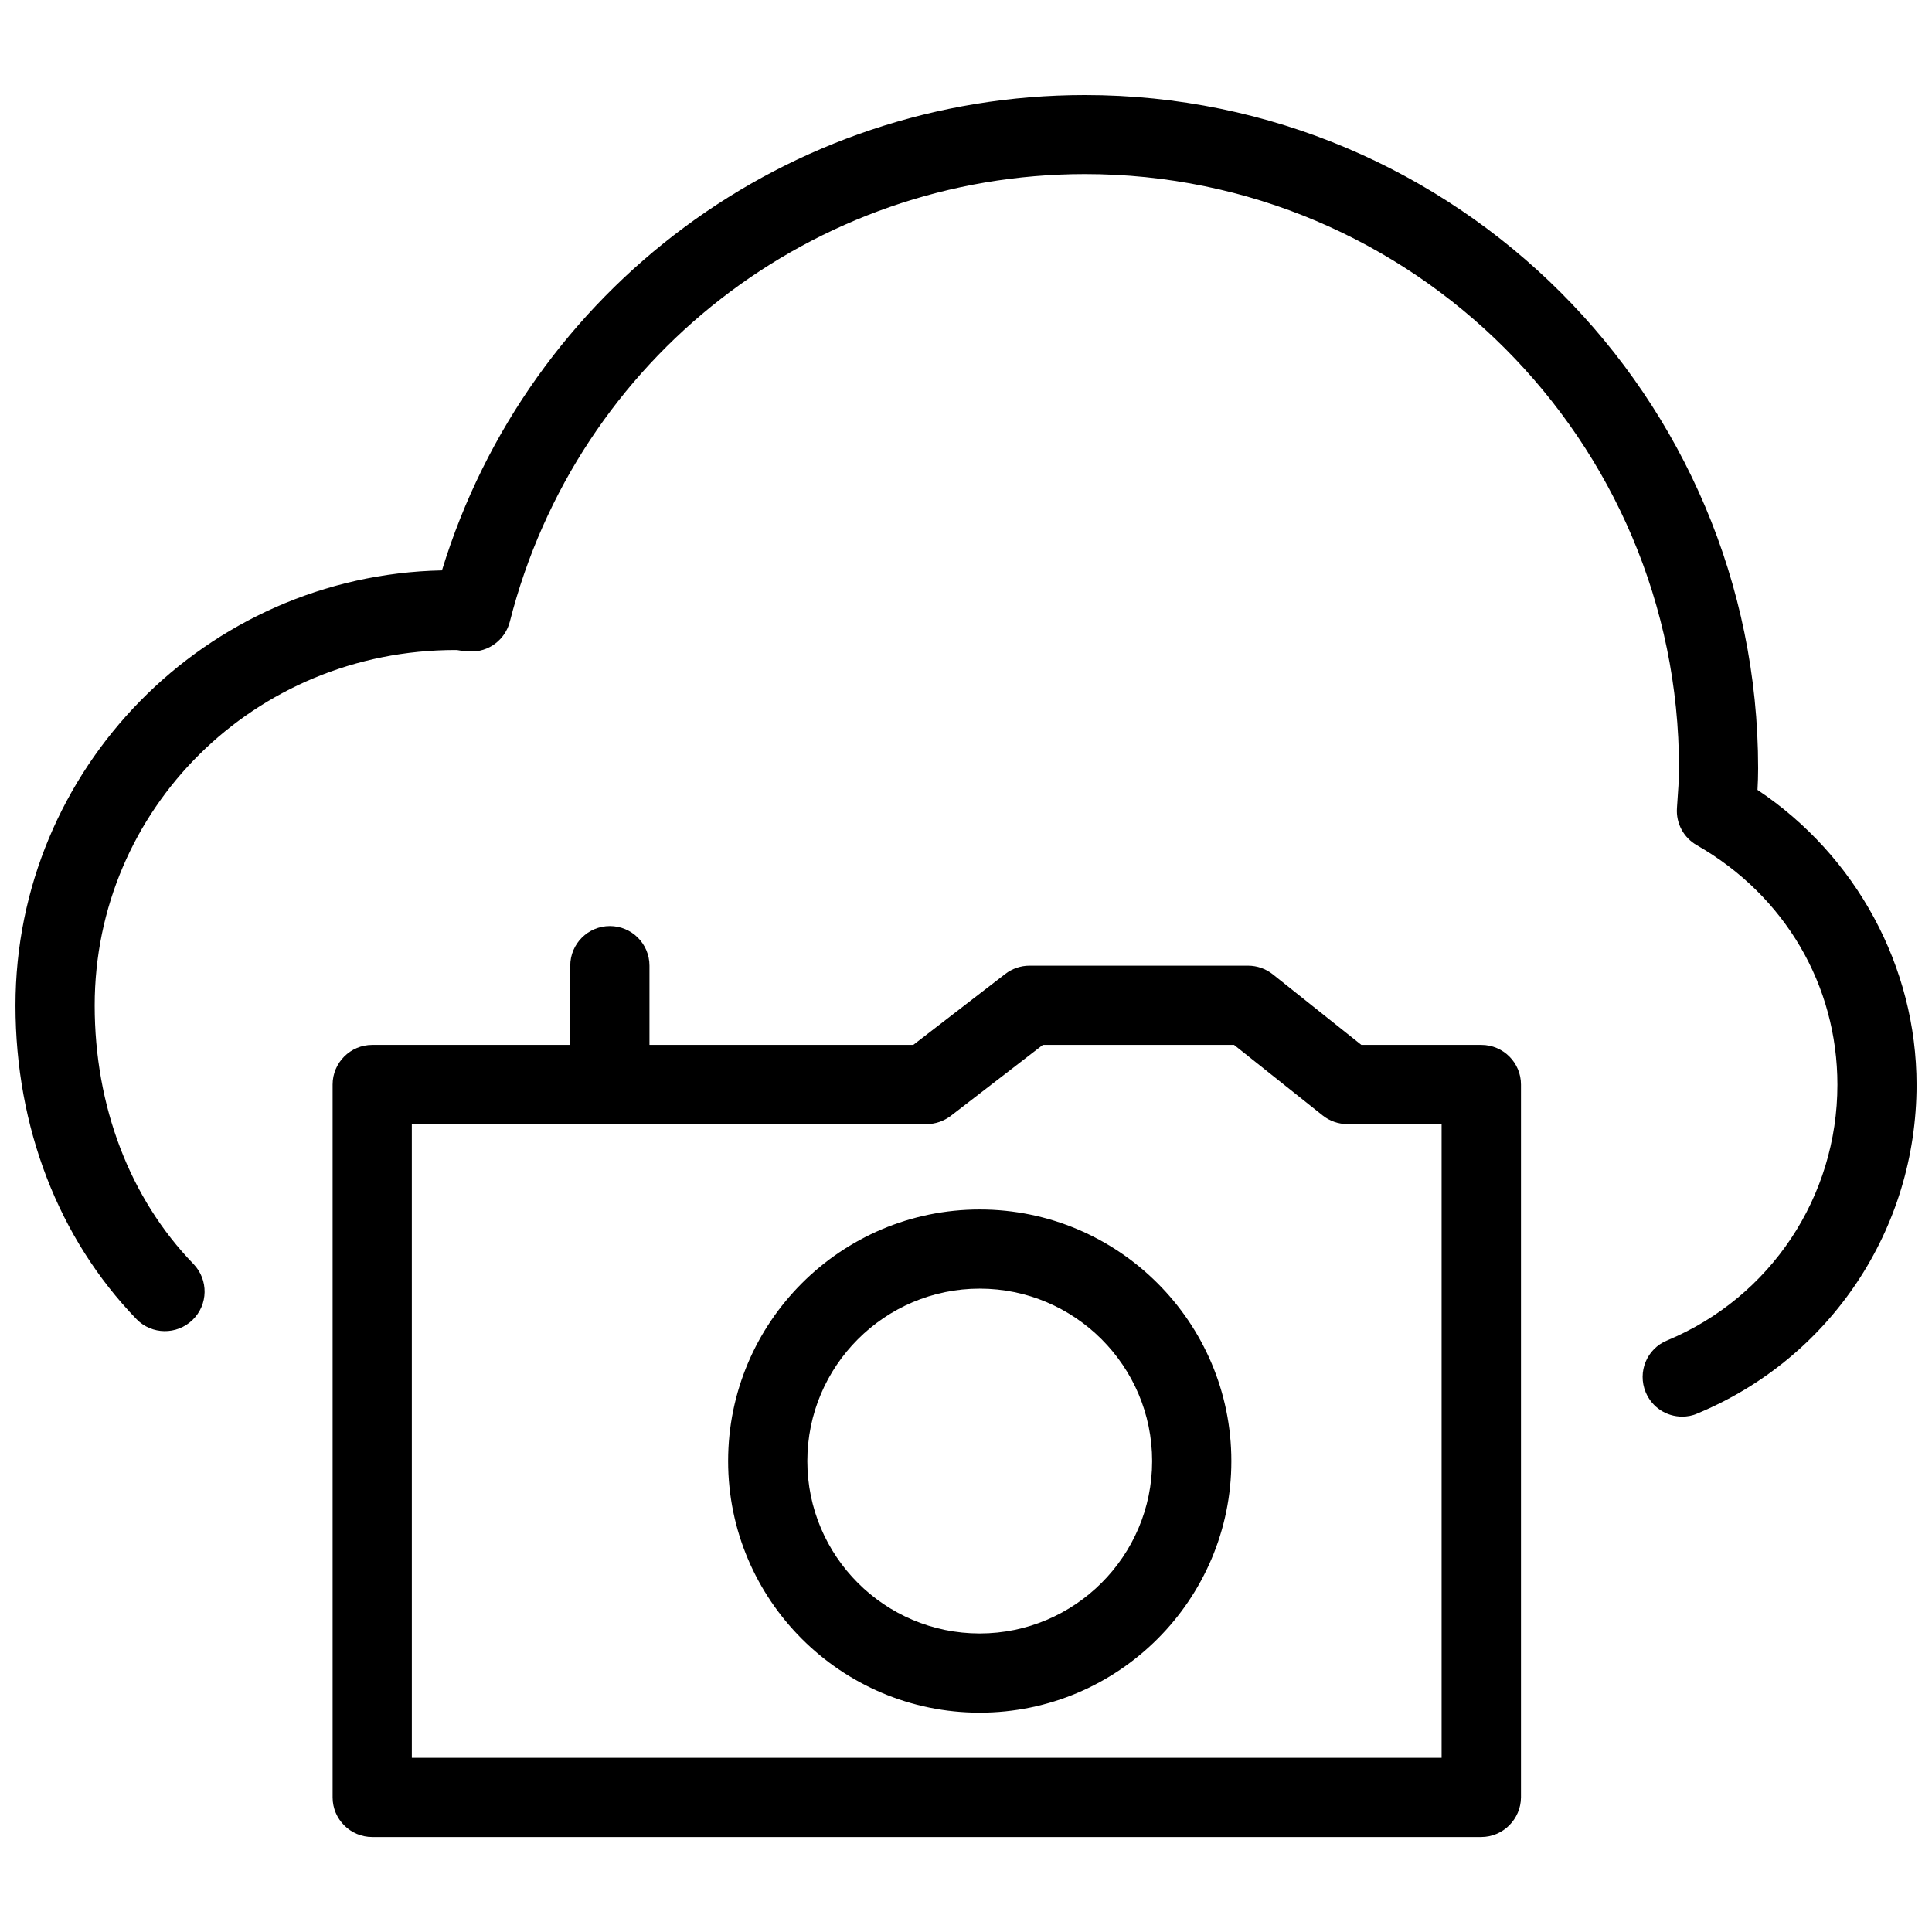
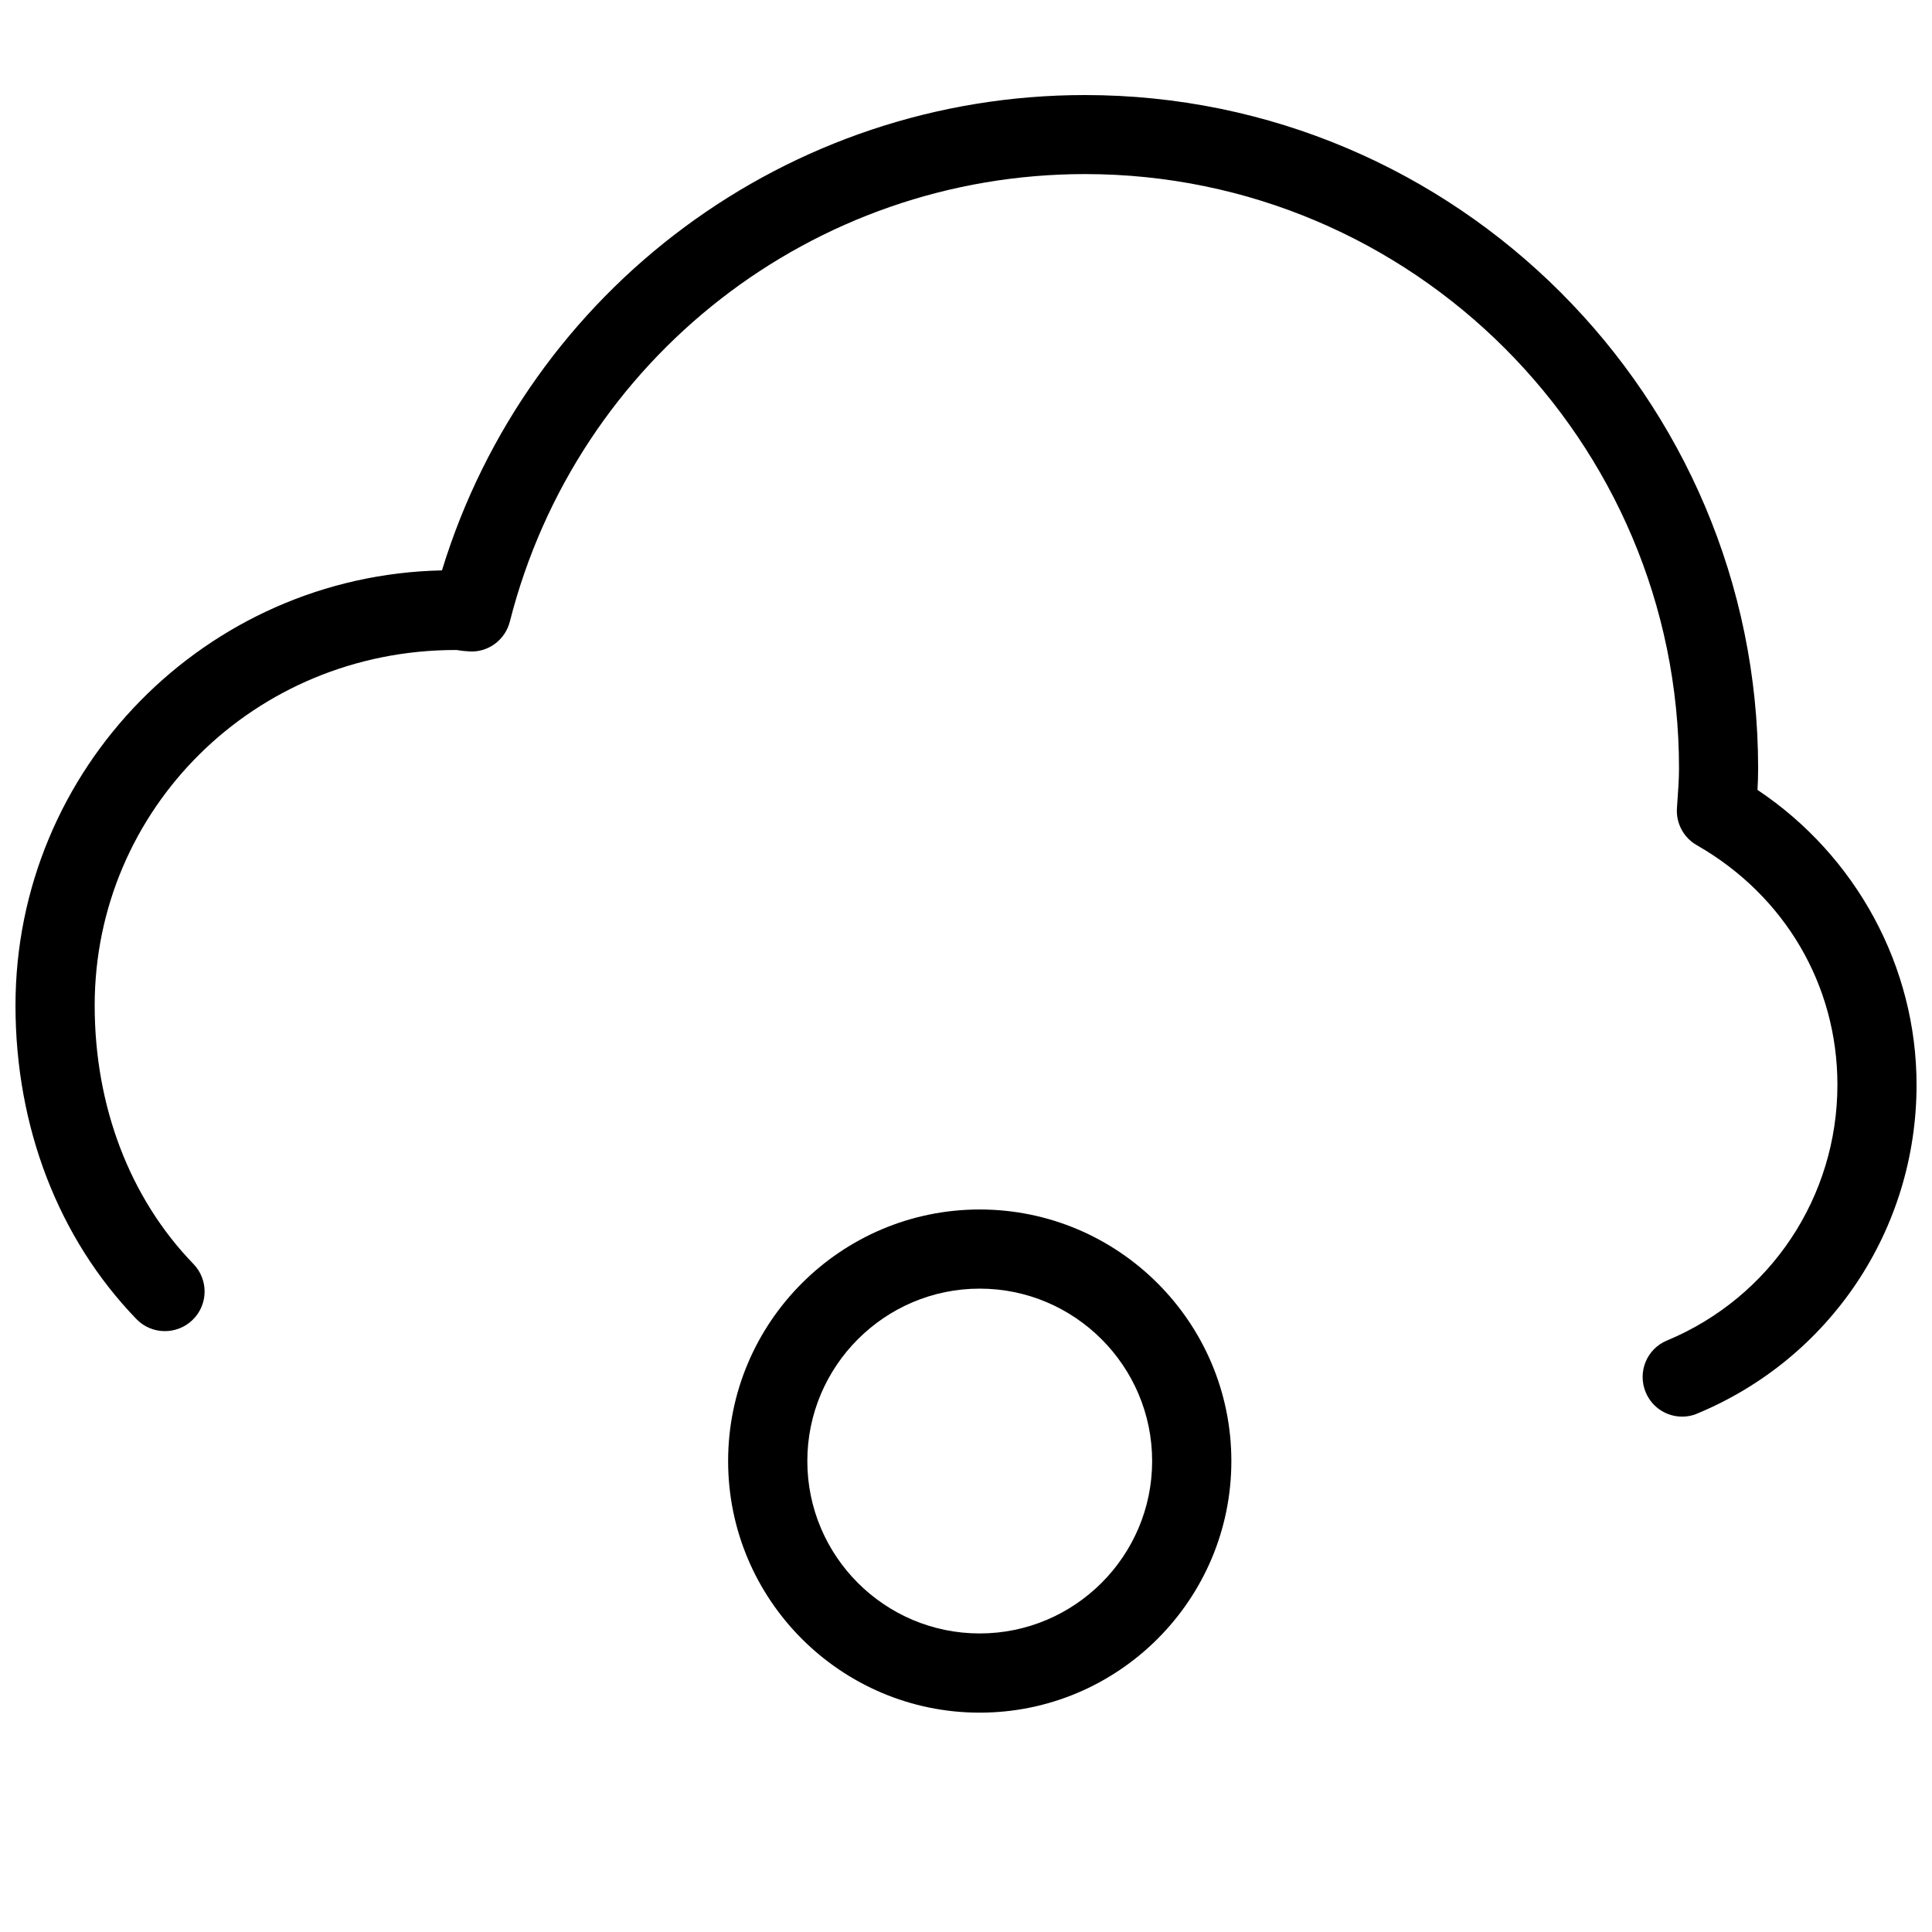
<svg xmlns="http://www.w3.org/2000/svg" width="800px" height="800px" version="1.1" viewBox="144 144 512 512">
  <defs>
    <clipPath id="a">
      <path d="m148.09 169h503.81v351h-503.81z" />
    </clipPath>
  </defs>
-   <path d="m536.53 630.83h-293.89c-5.793 0-10.496-4.723-10.496-10.496v-188.93c0-5.773 4.703-10.496 10.496-10.496h143.38l24.395-18.809c1.828-1.406 4.094-2.184 6.402-2.184h57.938c2.352 0 4.68 0.797 6.551 2.289l23.469 18.703h31.805c5.793 0 10.496 4.723 10.496 10.496v188.93c-0.043 5.773-4.766 10.496-10.539 10.496zm-283.39-20.992h272.9v-167.94h-24.961c-2.352 0-4.68-0.797-6.551-2.289l-23.488-18.703h-50.676l-24.395 18.809c-1.828 1.387-4.094 2.184-6.402 2.184h-136.43z" />
  <path d="m403.63 597.87c-36.758 0-66.672-29.895-66.672-66.672 0-36.777 29.914-66.672 66.672-66.672 36.758 0 66.691 29.895 66.691 66.672 0 36.758-29.934 66.672-66.691 66.672zm0-112.37c-25.191 0-45.68 20.531-45.68 45.699 0 25.191 20.488 45.68 45.68 45.68s45.699-20.508 45.699-45.68c0-25.168-20.508-45.699-45.699-45.699z" />
-   <path d="m305.62 431.4c-5.793 0-10.496-4.723-10.496-10.496v-20.992c0-5.793 4.703-10.496 10.496-10.496 5.793 0 10.496 4.703 10.496 10.496v20.992c0 5.773-4.703 10.496-10.496 10.496z" />
  <g clip-path="url(#a)">
    <path d="m589.79 519.42c-4.113 0-7.996-2.414-9.676-6.488-2.203-5.352 0.293-11.484 5.668-13.688 27.438-11.441 45.152-38.059 45.152-67.785 0-26.387-13.938-50.129-37.238-63.461-3.527-1.996-5.562-5.816-5.289-9.824 0.336-4.785 0.547-7.66 0.547-10.602 0-86.801-70.617-157.44-157.42-157.44-71.98 0-134.66 48.742-152.42 118.59-1.219 4.828-5.688 8.188-10.645 7.914-1.156-0.062-2.266-0.168-3.402-0.379h-0.336c-53.426 0-95.641 42.277-95.641 94.191 0 26.723 9.301 51.094 26.176 68.52 4.031 4.176 3.926 10.812-0.25 14.84-4.156 4.008-10.789 3.945-14.84-0.211-20.676-21.391-32.055-50.883-32.074-83.109 0-62.789 50.465-114.03 113.02-115.33 22.859-74.605 91.734-125.97 170.39-125.97 98.391 0 178.41 80.043 178.41 178.43 0 1.91-0.062 3.82-0.168 5.711 26.156 17.465 42.152 46.832 42.152 78.152 0 38.246-22.797 72.445-58.105 87.117-1.301 0.586-2.664 0.82-4.008 0.82z" />
  </g>
</svg>